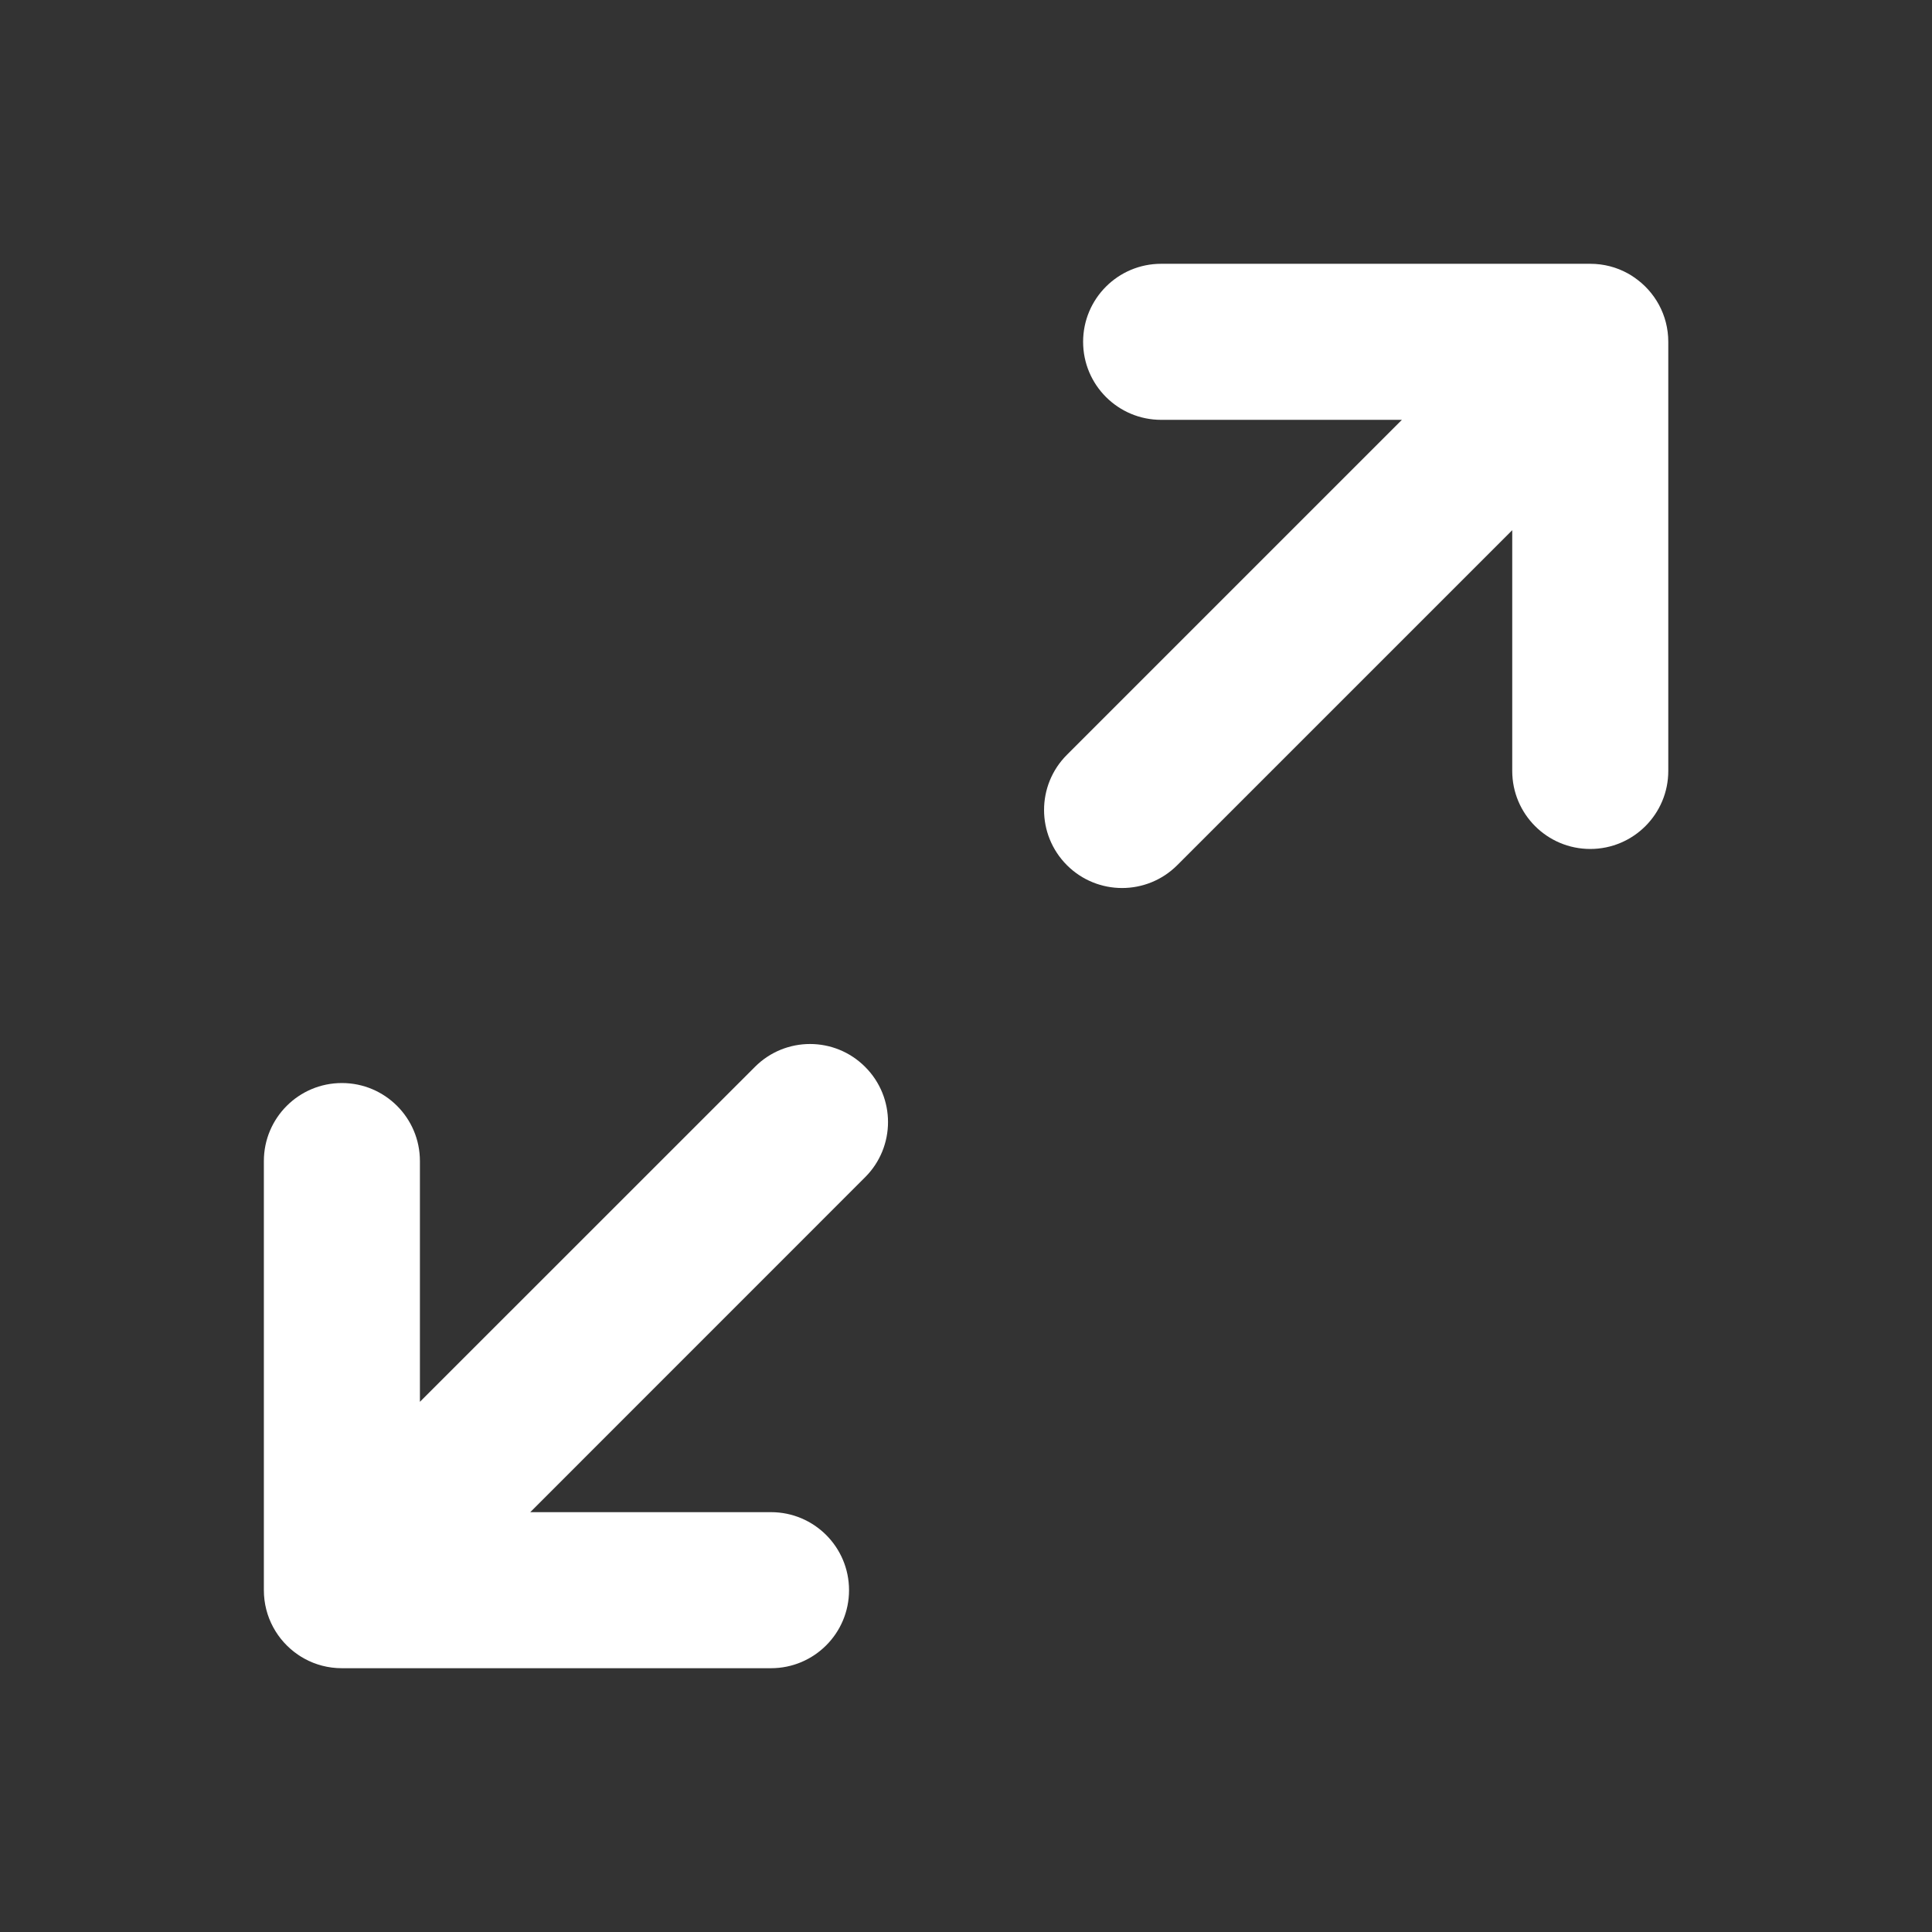
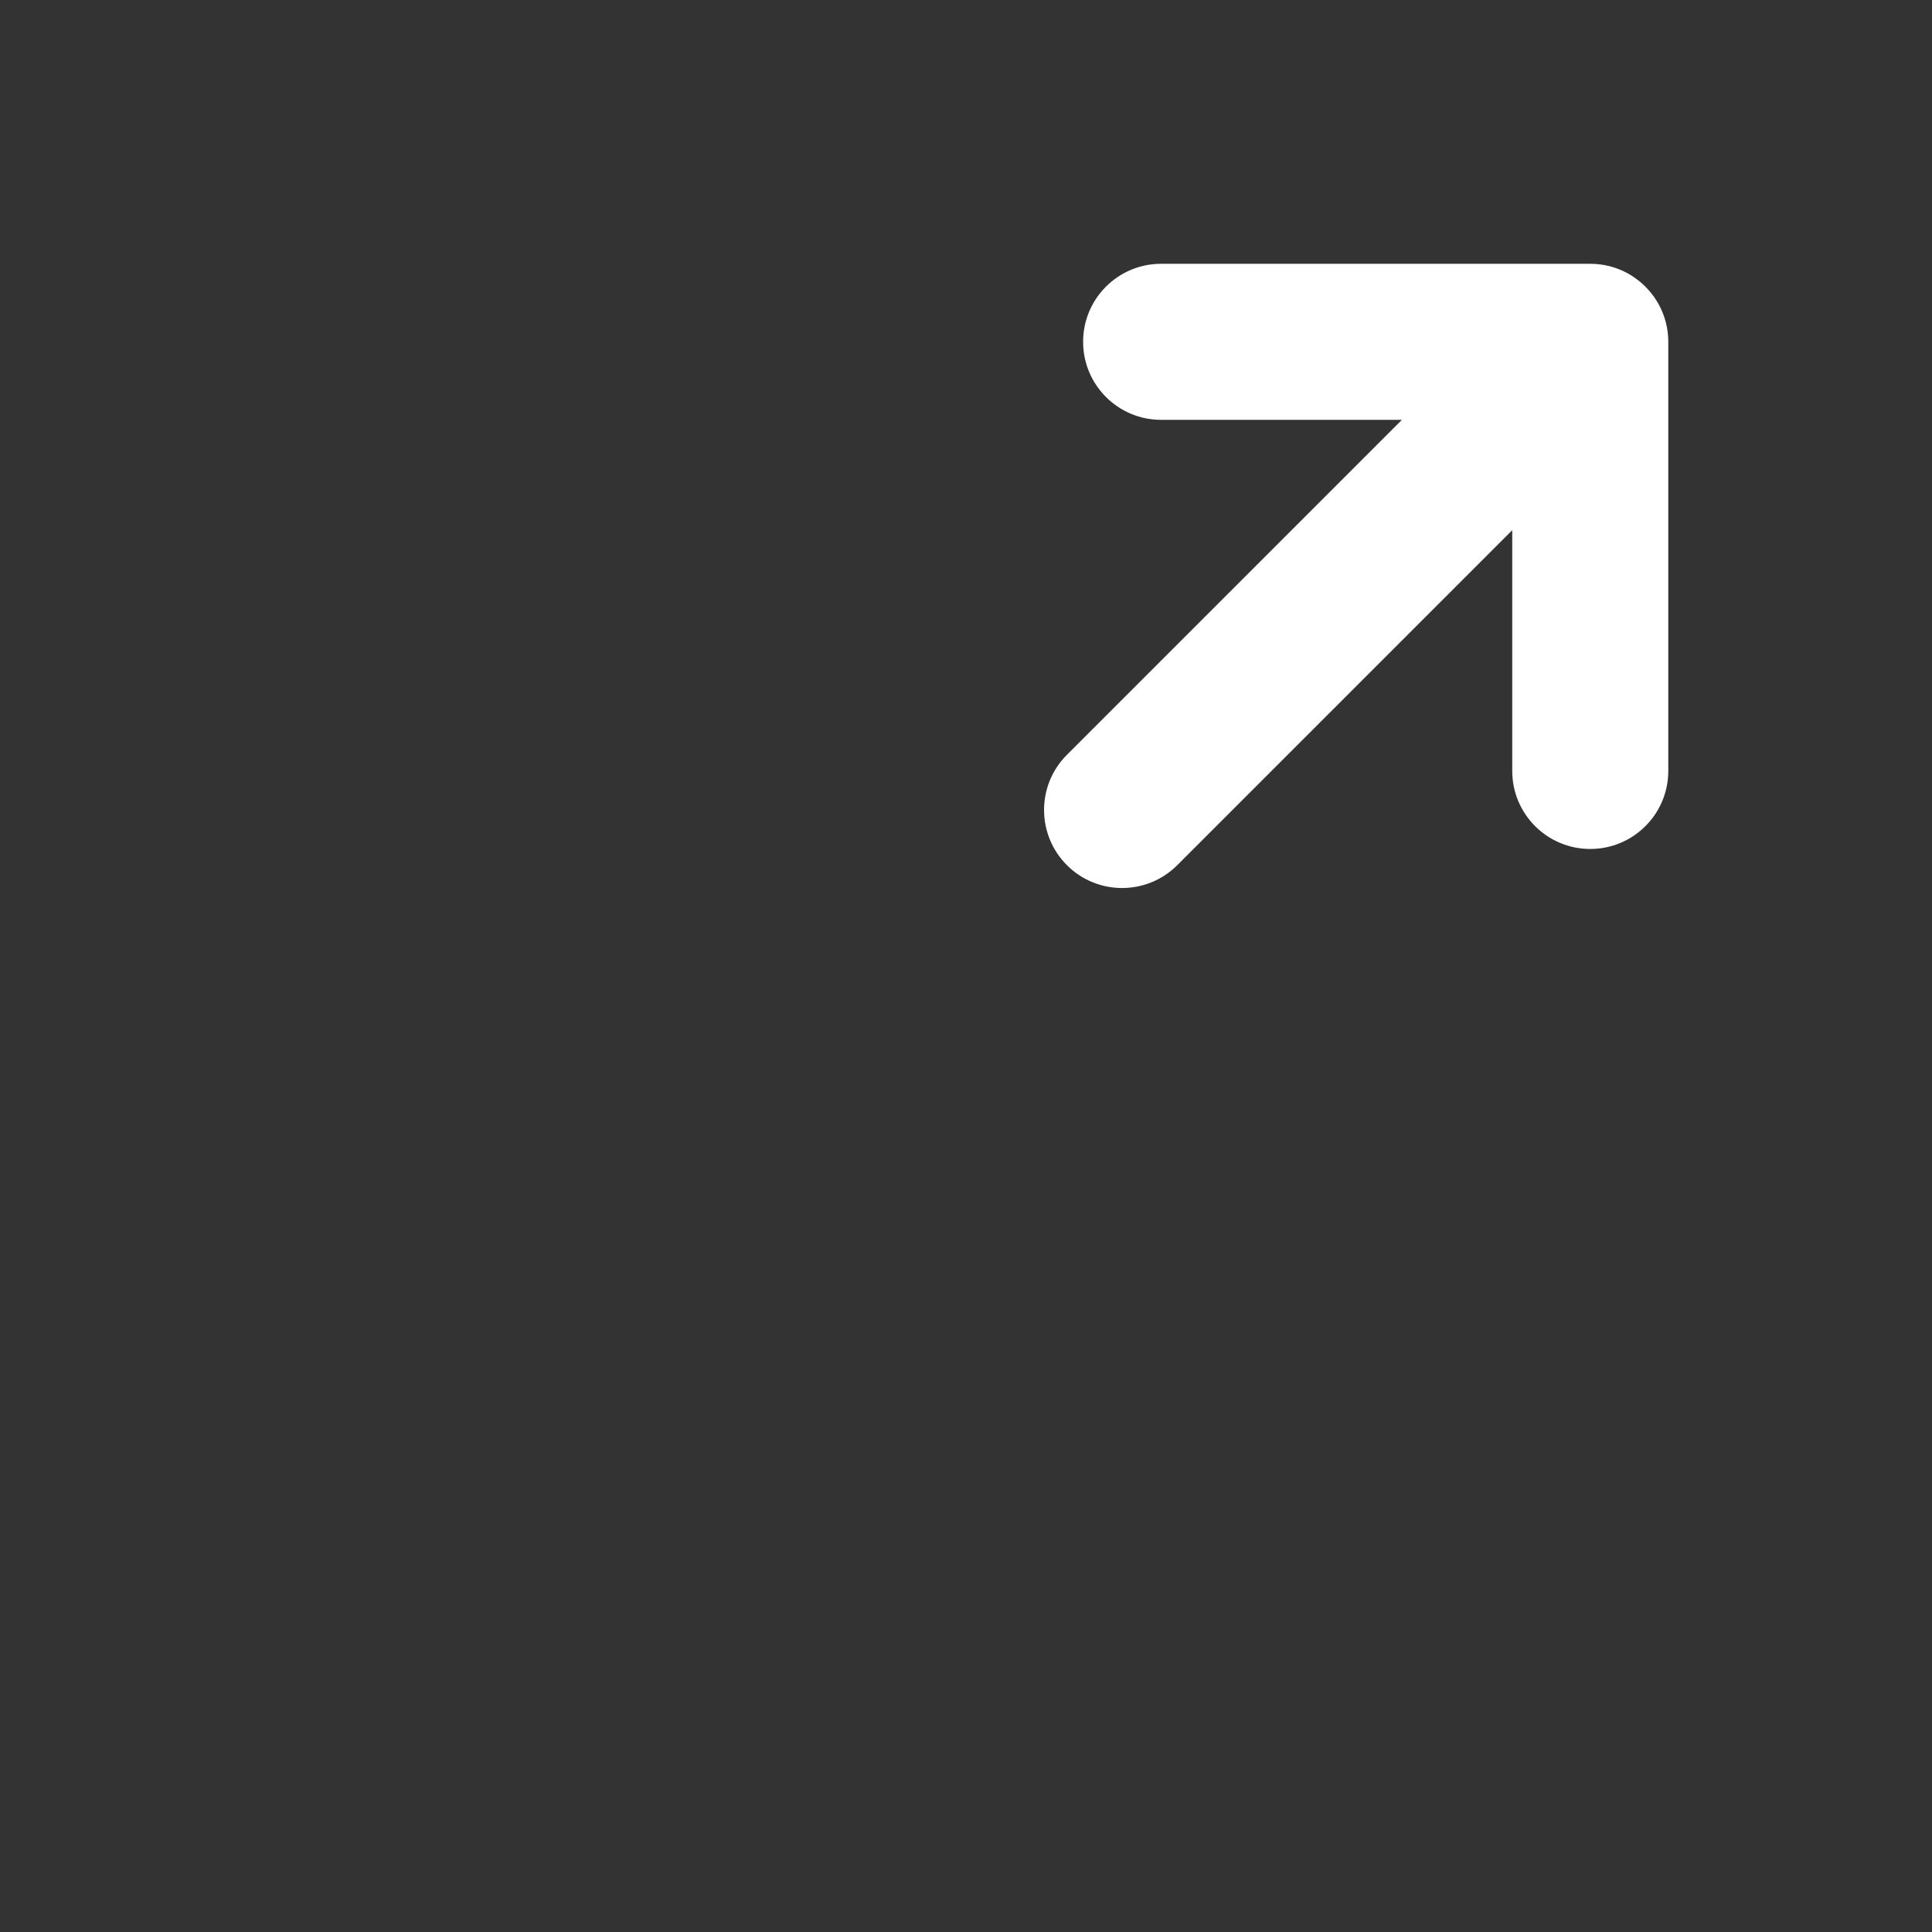
<svg xmlns="http://www.w3.org/2000/svg" width="26" height="26" viewBox="0 0 26 26" fill="none">
  <rect x="0" y="0" width="26" height="26" fill="#333333" stroke="none" />
  <path d="M15.626 3.55H21.401C21.583 3.55 21.755 3.596 21.904 3.678C21.934 3.694 21.963 3.712 21.991 3.732C22.269 3.921 22.451 4.239 22.451 4.6V10.375C22.451 10.955 21.981 11.425 21.401 11.425C20.821 11.425 20.351 10.955 20.351 10.375V7.135L15.843 11.643C15.433 12.053 14.768 12.053 14.358 11.643C13.948 11.232 13.948 10.568 14.358 10.158L18.866 5.65H15.626C15.046 5.65 14.576 5.18 14.576 4.6C14.576 4.02 15.046 3.55 15.626 3.55Z" fill="white" />
-   <path d="M10.376 22.45H4.601C4.419 22.45 4.247 22.404 4.098 22.322C4.068 22.306 4.039 22.288 4.01 22.268C3.733 22.079 3.551 21.761 3.551 21.4V15.625C3.551 15.045 4.021 14.575 4.601 14.575C5.181 14.575 5.651 15.045 5.651 15.625V18.865L10.159 14.358C10.569 13.947 11.233 13.947 11.643 14.358C12.053 14.768 12.053 15.432 11.643 15.842L7.136 20.35H10.376C10.956 20.35 11.426 20.82 11.426 21.4C11.426 21.98 10.956 22.45 10.376 22.45Z" fill="white" />
</svg>